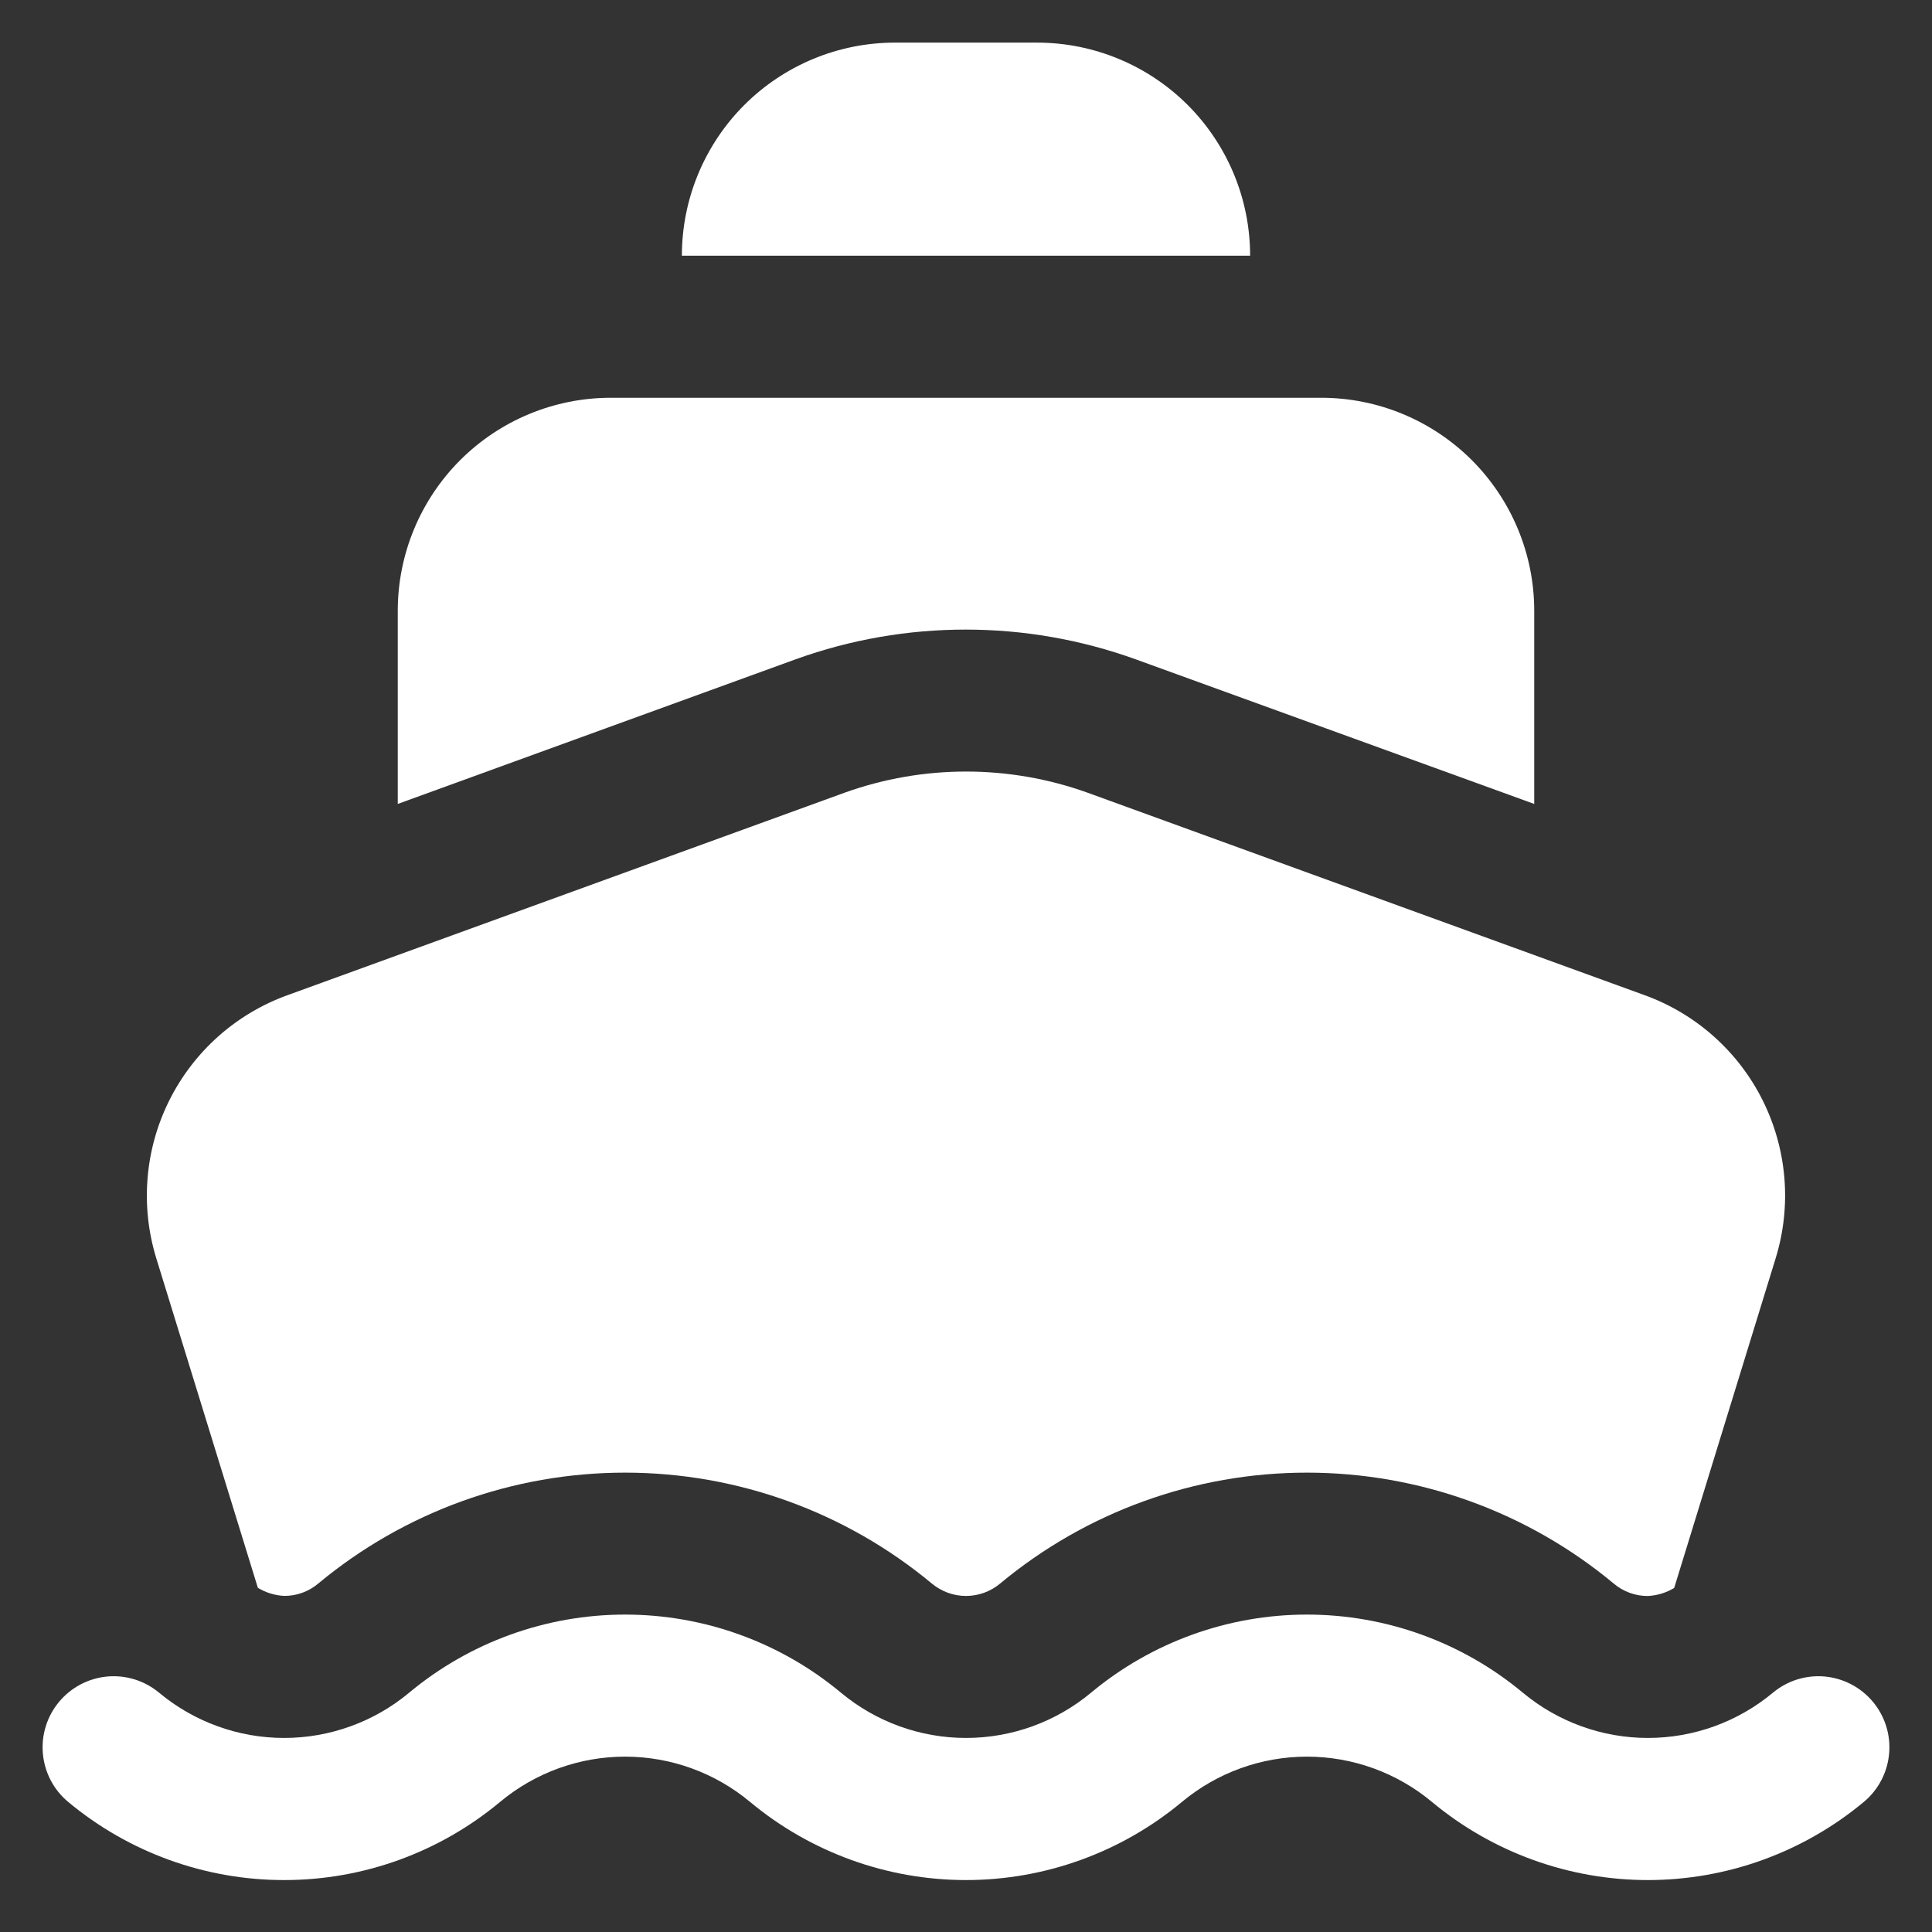
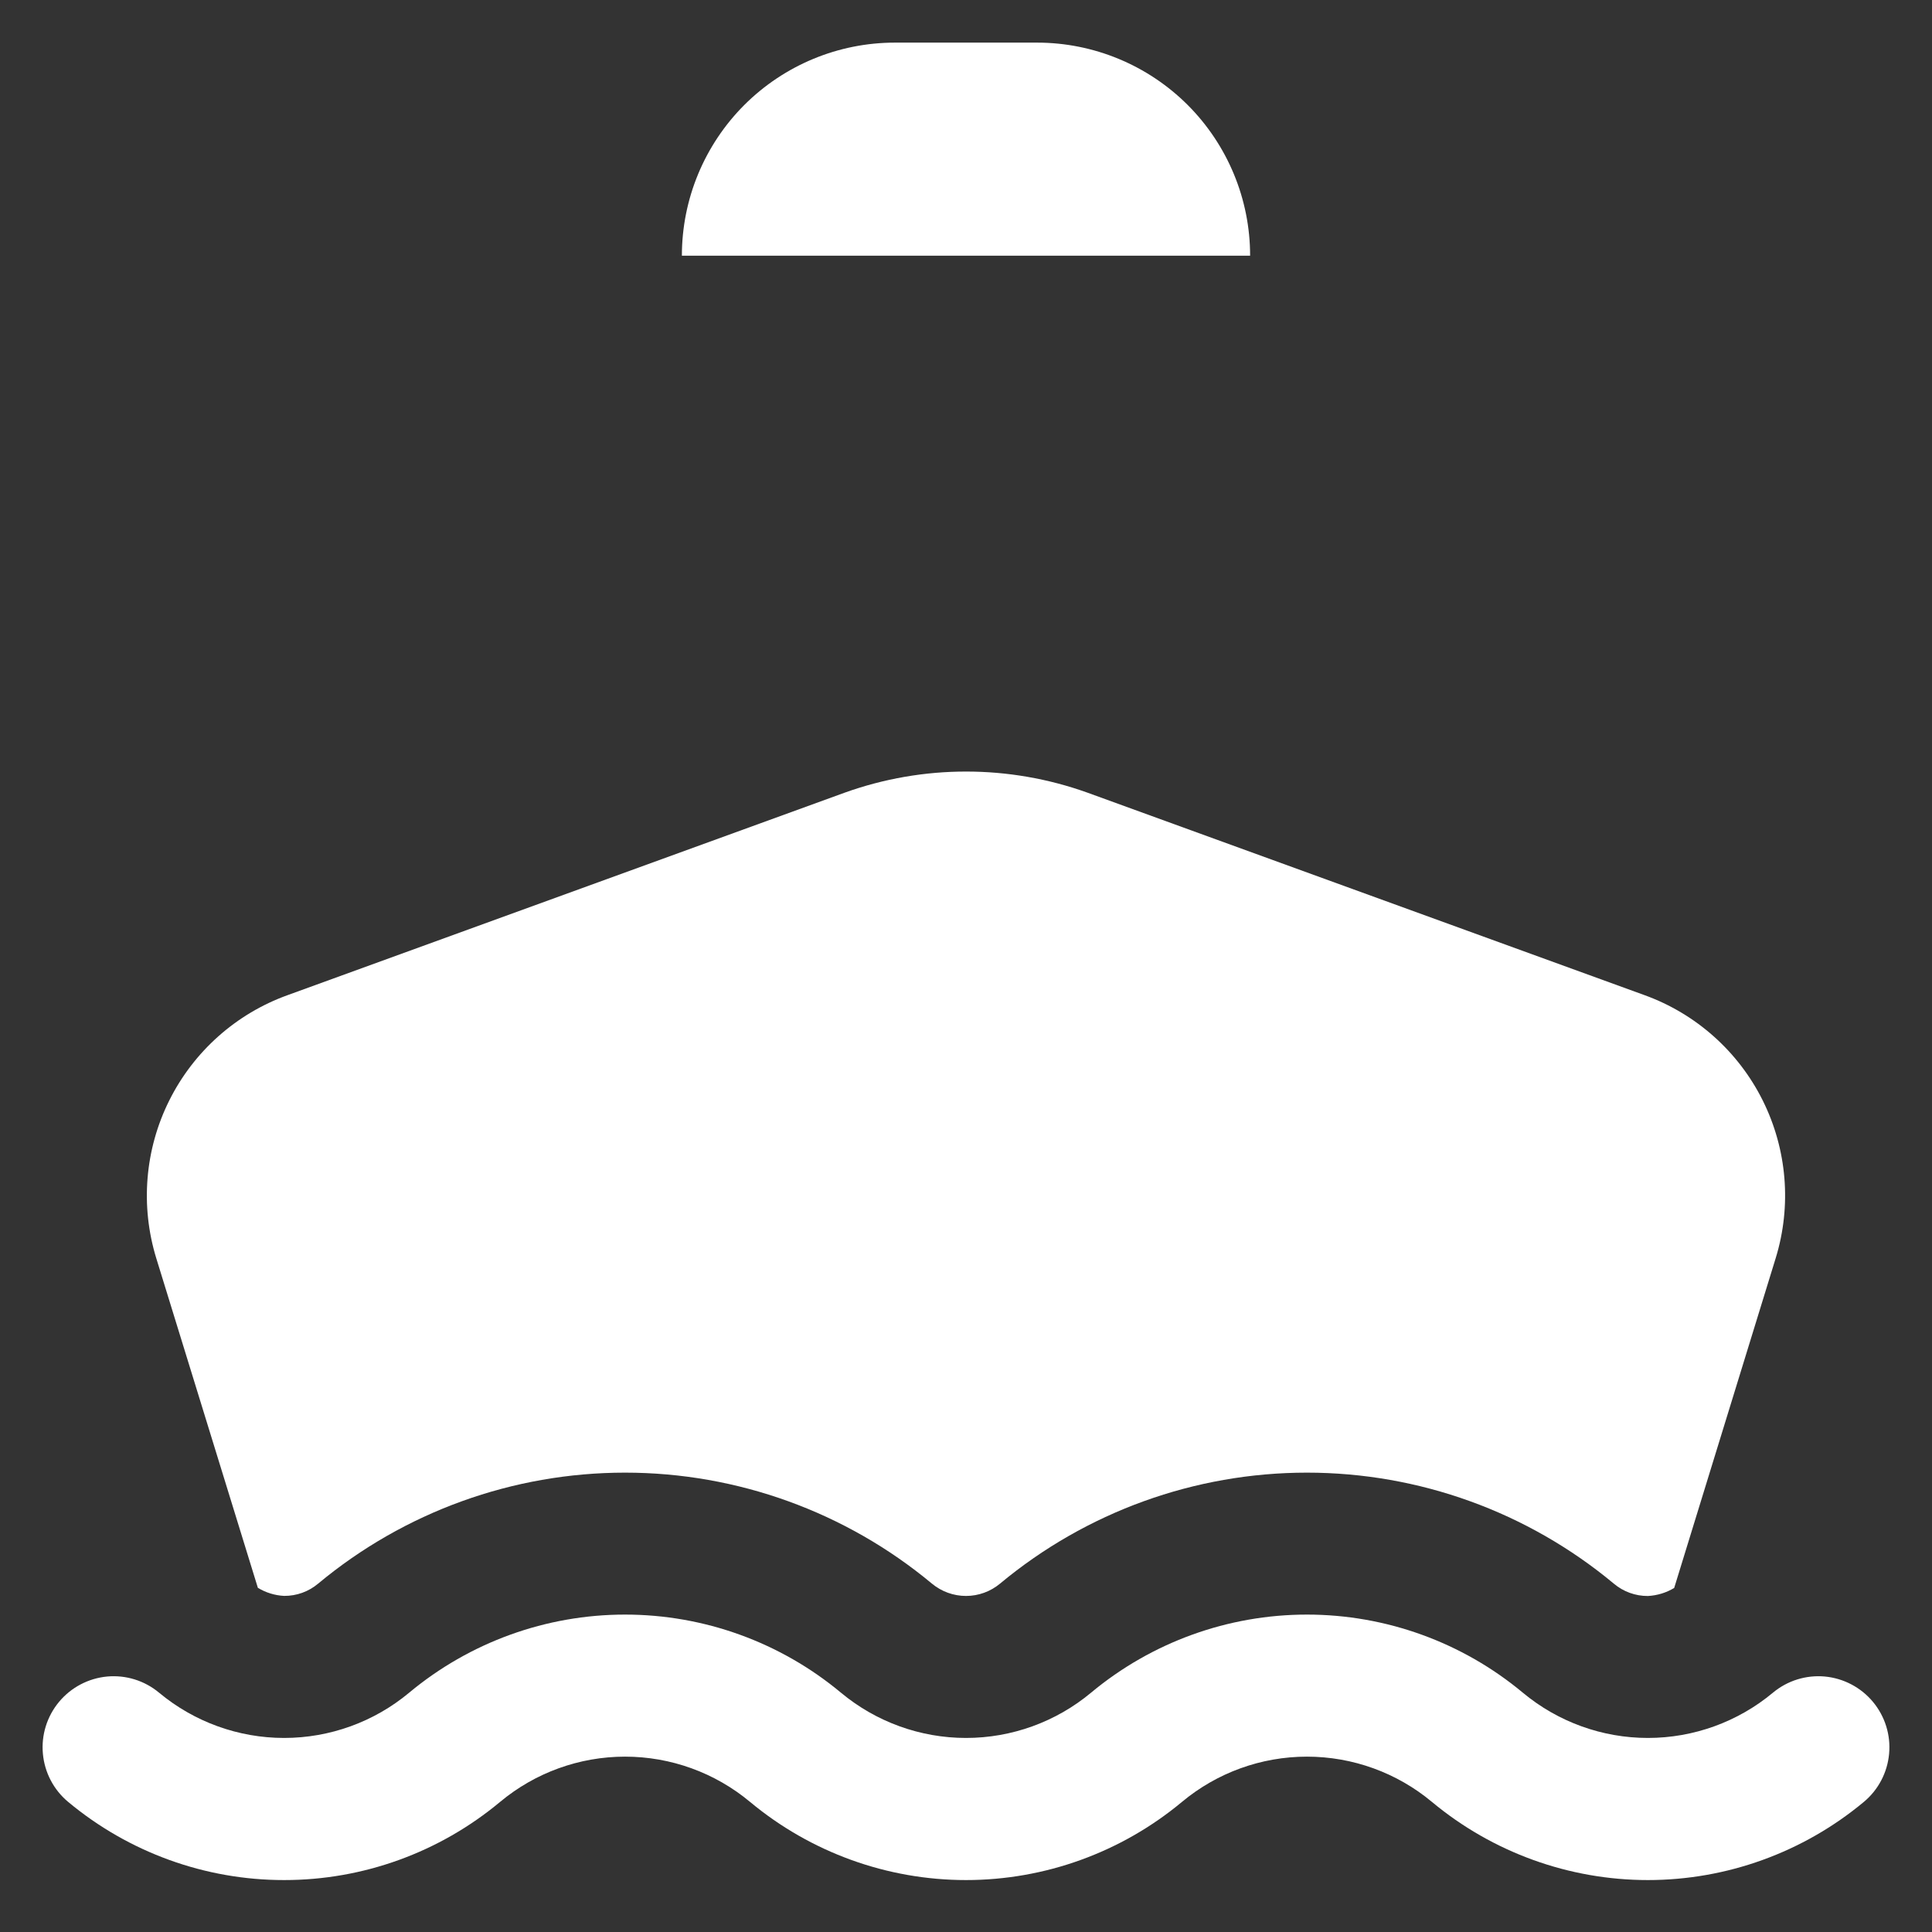
<svg xmlns="http://www.w3.org/2000/svg" width="34" height="34" viewBox="0 0 34 34" fill="none">
  <rect x="0" y="0" width="34" height="34" fill="#333333" stroke="none" />
-   <path d="M14.006 11.601C15.937 10.906 18.05 10.906 19.981 11.601L27 14.148V10.75C27 9.755 26.605 8.802 25.902 8.098C25.198 7.395 24.245 7 23.25 7H10.75C9.755 7 8.802 7.395 8.098 8.098C7.395 8.802 7 9.755 7 10.75V14.148L14.006 11.601Z" fill="white" />
  <path d="M4.538 27.943C4.678 28.028 4.837 28.077 5 28.085C5.219 28.087 5.432 28.01 5.599 27.869C7.116 26.607 9.027 25.916 11 25.916C12.973 25.916 14.884 26.607 16.4 27.869C16.569 28.009 16.781 28.086 17 28.086C17.219 28.086 17.431 28.009 17.599 27.869C19.116 26.607 21.027 25.916 23 25.916C24.973 25.916 26.884 26.607 28.4 27.869C28.568 28.011 28.781 28.088 29 28.087C29.164 28.078 29.323 28.03 29.463 27.945L31.25 22.139C31.532 21.22 31.45 20.227 31.021 19.366C30.592 18.505 29.848 17.842 28.944 17.514L19.139 13.95C17.757 13.454 16.246 13.454 14.864 13.95L5.064 17.512C4.157 17.838 3.411 18.502 2.98 19.364C2.549 20.226 2.467 21.221 2.75 22.143L4.538 27.943Z" fill="white" />
  <path d="M18.25 0.75H15.75C14.755 0.75 13.802 1.145 13.098 1.848C12.395 2.552 12 3.505 12 4.5H22C22 3.505 21.605 2.552 20.902 1.848C20.198 1.145 19.245 0.75 18.25 0.75Z" fill="white" />
  <path d="M5 33.086C3.612 33.087 2.267 32.6 1.2 31.711C0.945 31.499 0.785 31.194 0.755 30.864C0.724 30.534 0.827 30.205 1.039 29.95C1.251 29.695 1.556 29.535 1.886 29.504C2.216 29.474 2.545 29.576 2.8 29.789C3.418 30.303 4.196 30.585 5 30.585C5.804 30.585 6.583 30.303 7.2 29.789C8.267 28.9 9.612 28.414 11 28.414C12.389 28.414 13.733 28.9 14.8 29.789C15.418 30.303 16.196 30.585 17 30.585C17.804 30.585 18.583 30.303 19.2 29.789C20.267 28.9 21.612 28.414 23 28.414C24.389 28.414 25.733 28.9 26.8 29.789C27.418 30.303 28.196 30.585 29 30.585C29.804 30.585 30.583 30.303 31.2 29.789C31.455 29.576 31.784 29.474 32.114 29.504C32.444 29.535 32.749 29.695 32.961 29.95C33.173 30.205 33.276 30.534 33.245 30.864C33.215 31.194 33.055 31.499 32.8 31.711C31.733 32.599 30.389 33.086 29 33.086C27.612 33.086 26.267 32.599 25.2 31.711C24.583 31.196 23.804 30.914 23 30.914C22.196 30.914 21.418 31.196 20.8 31.711C19.733 32.599 18.389 33.086 17 33.086C15.612 33.086 14.267 32.599 13.2 31.711C12.583 31.196 11.804 30.914 11 30.914C10.196 30.914 9.418 31.196 8.8 31.711C7.733 32.6 6.389 33.087 5 33.086Z" fill="white" />
</svg>